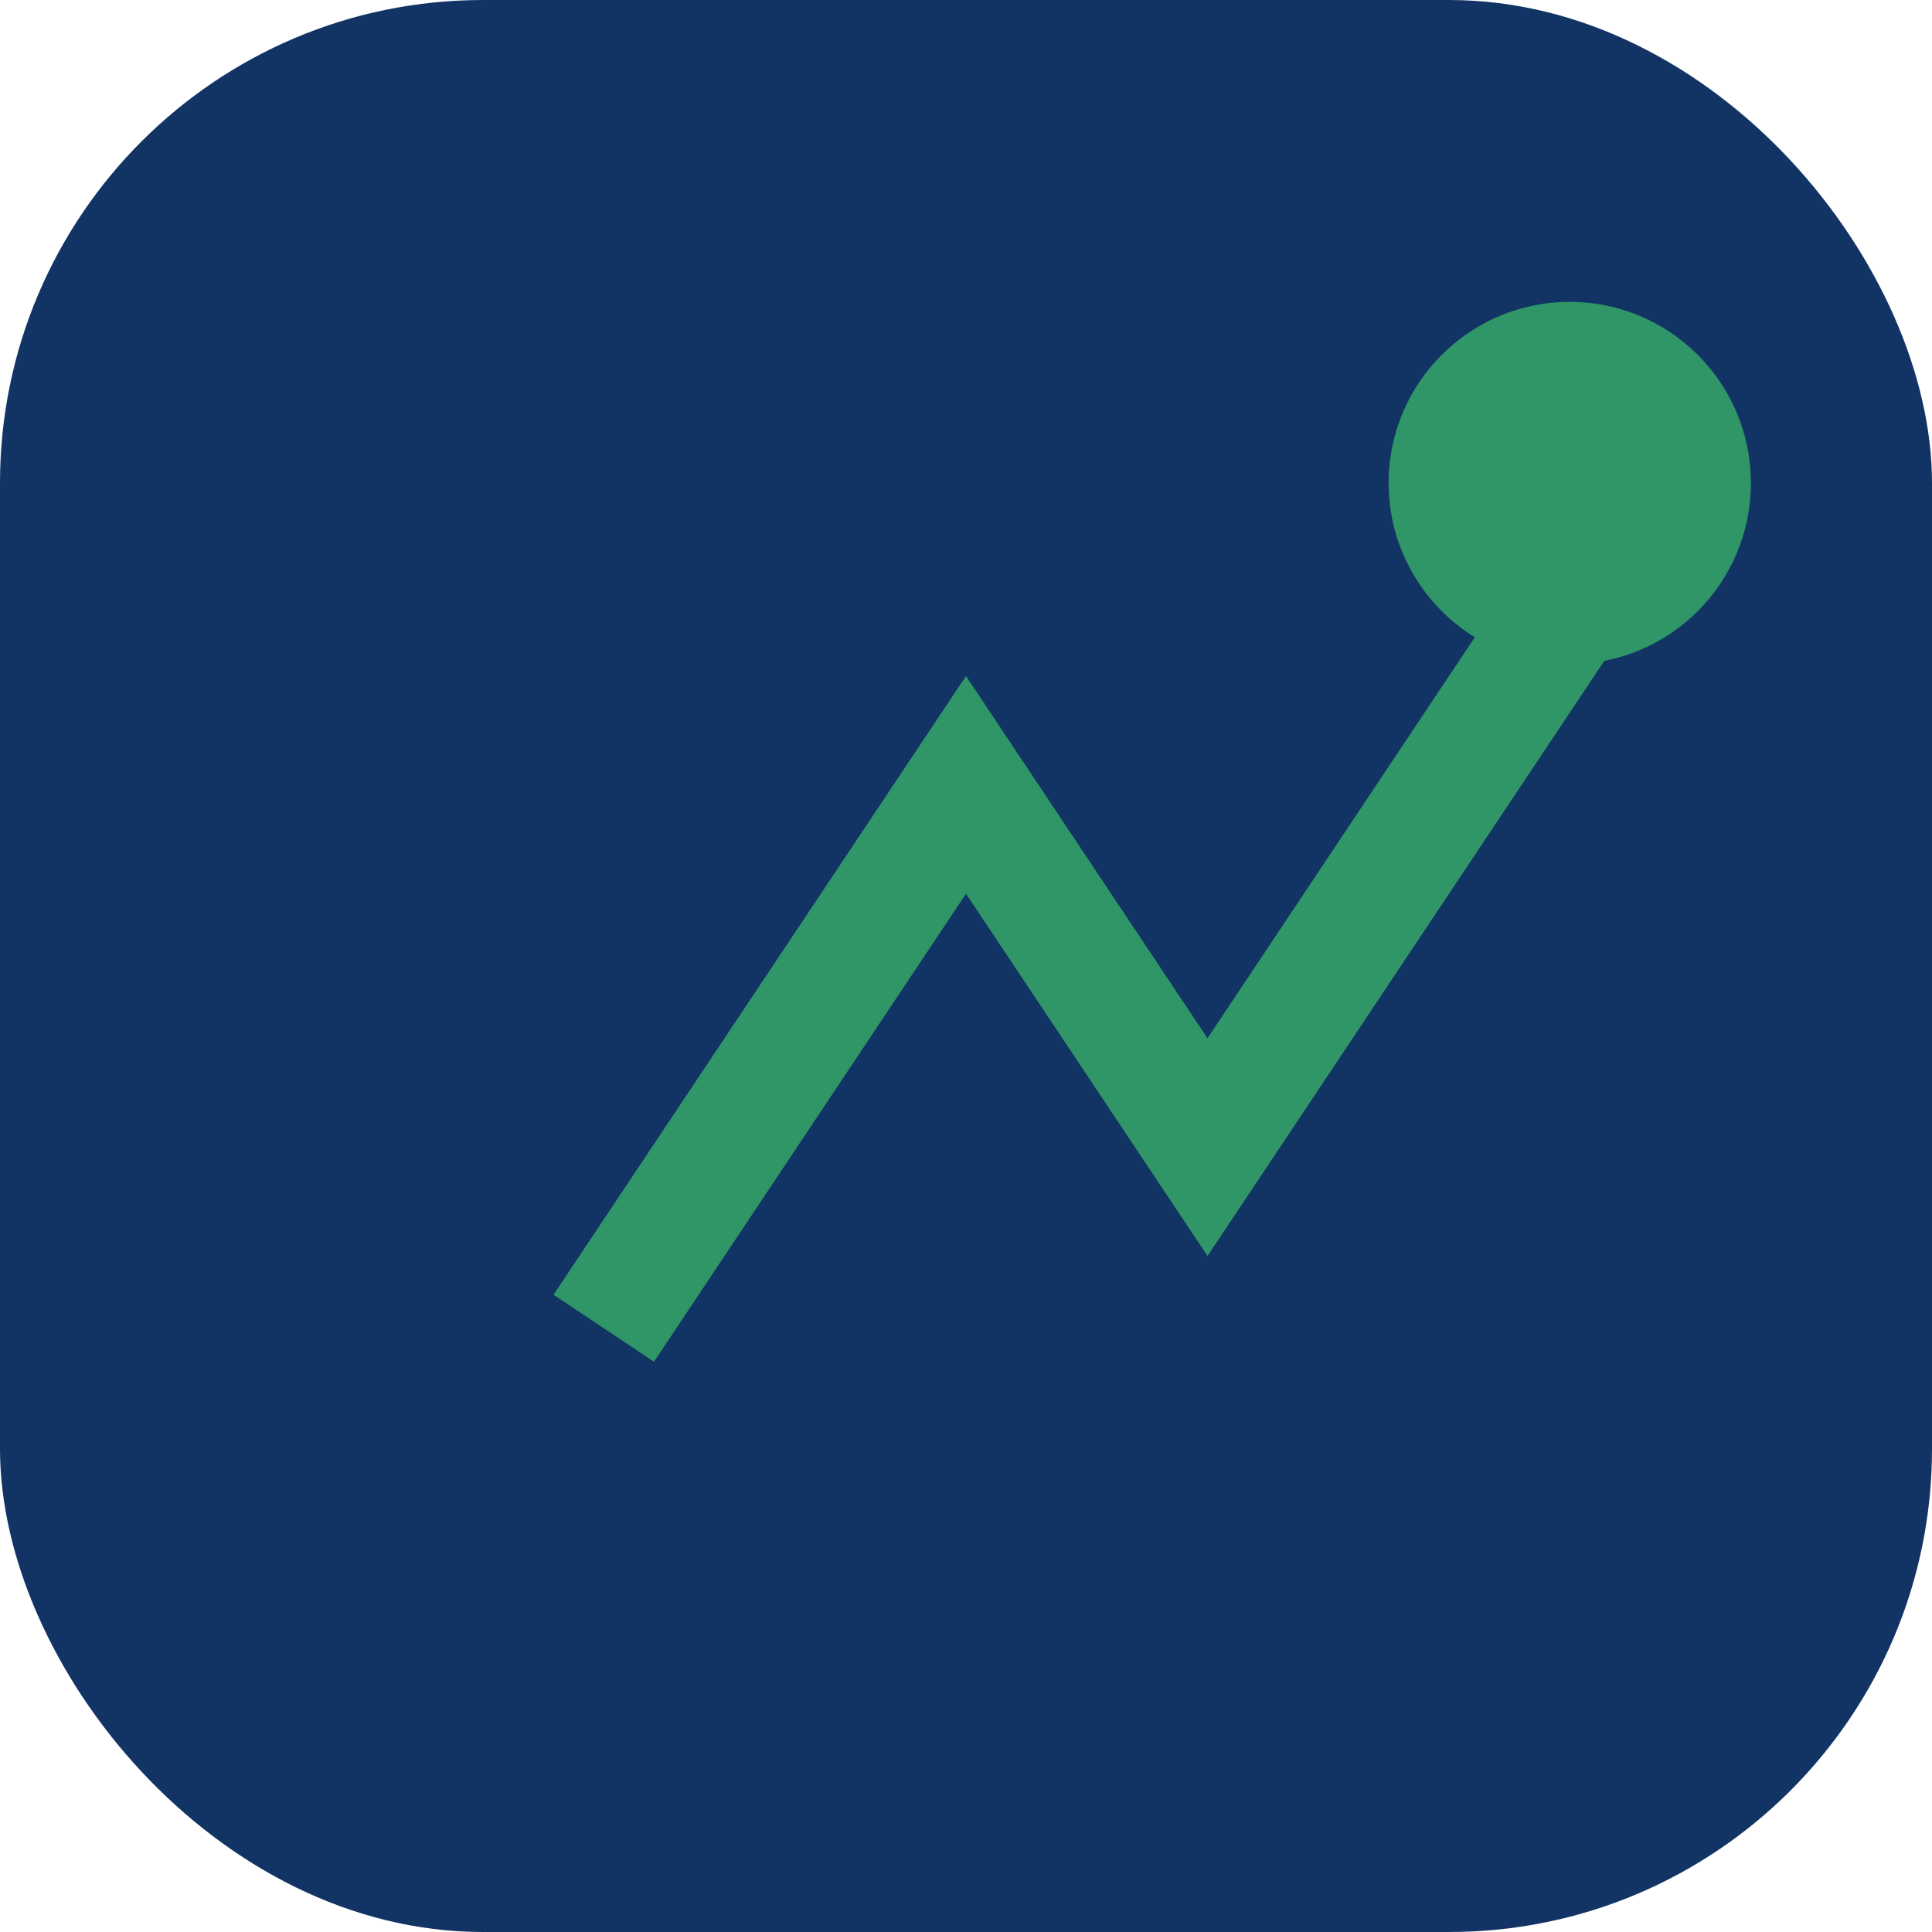
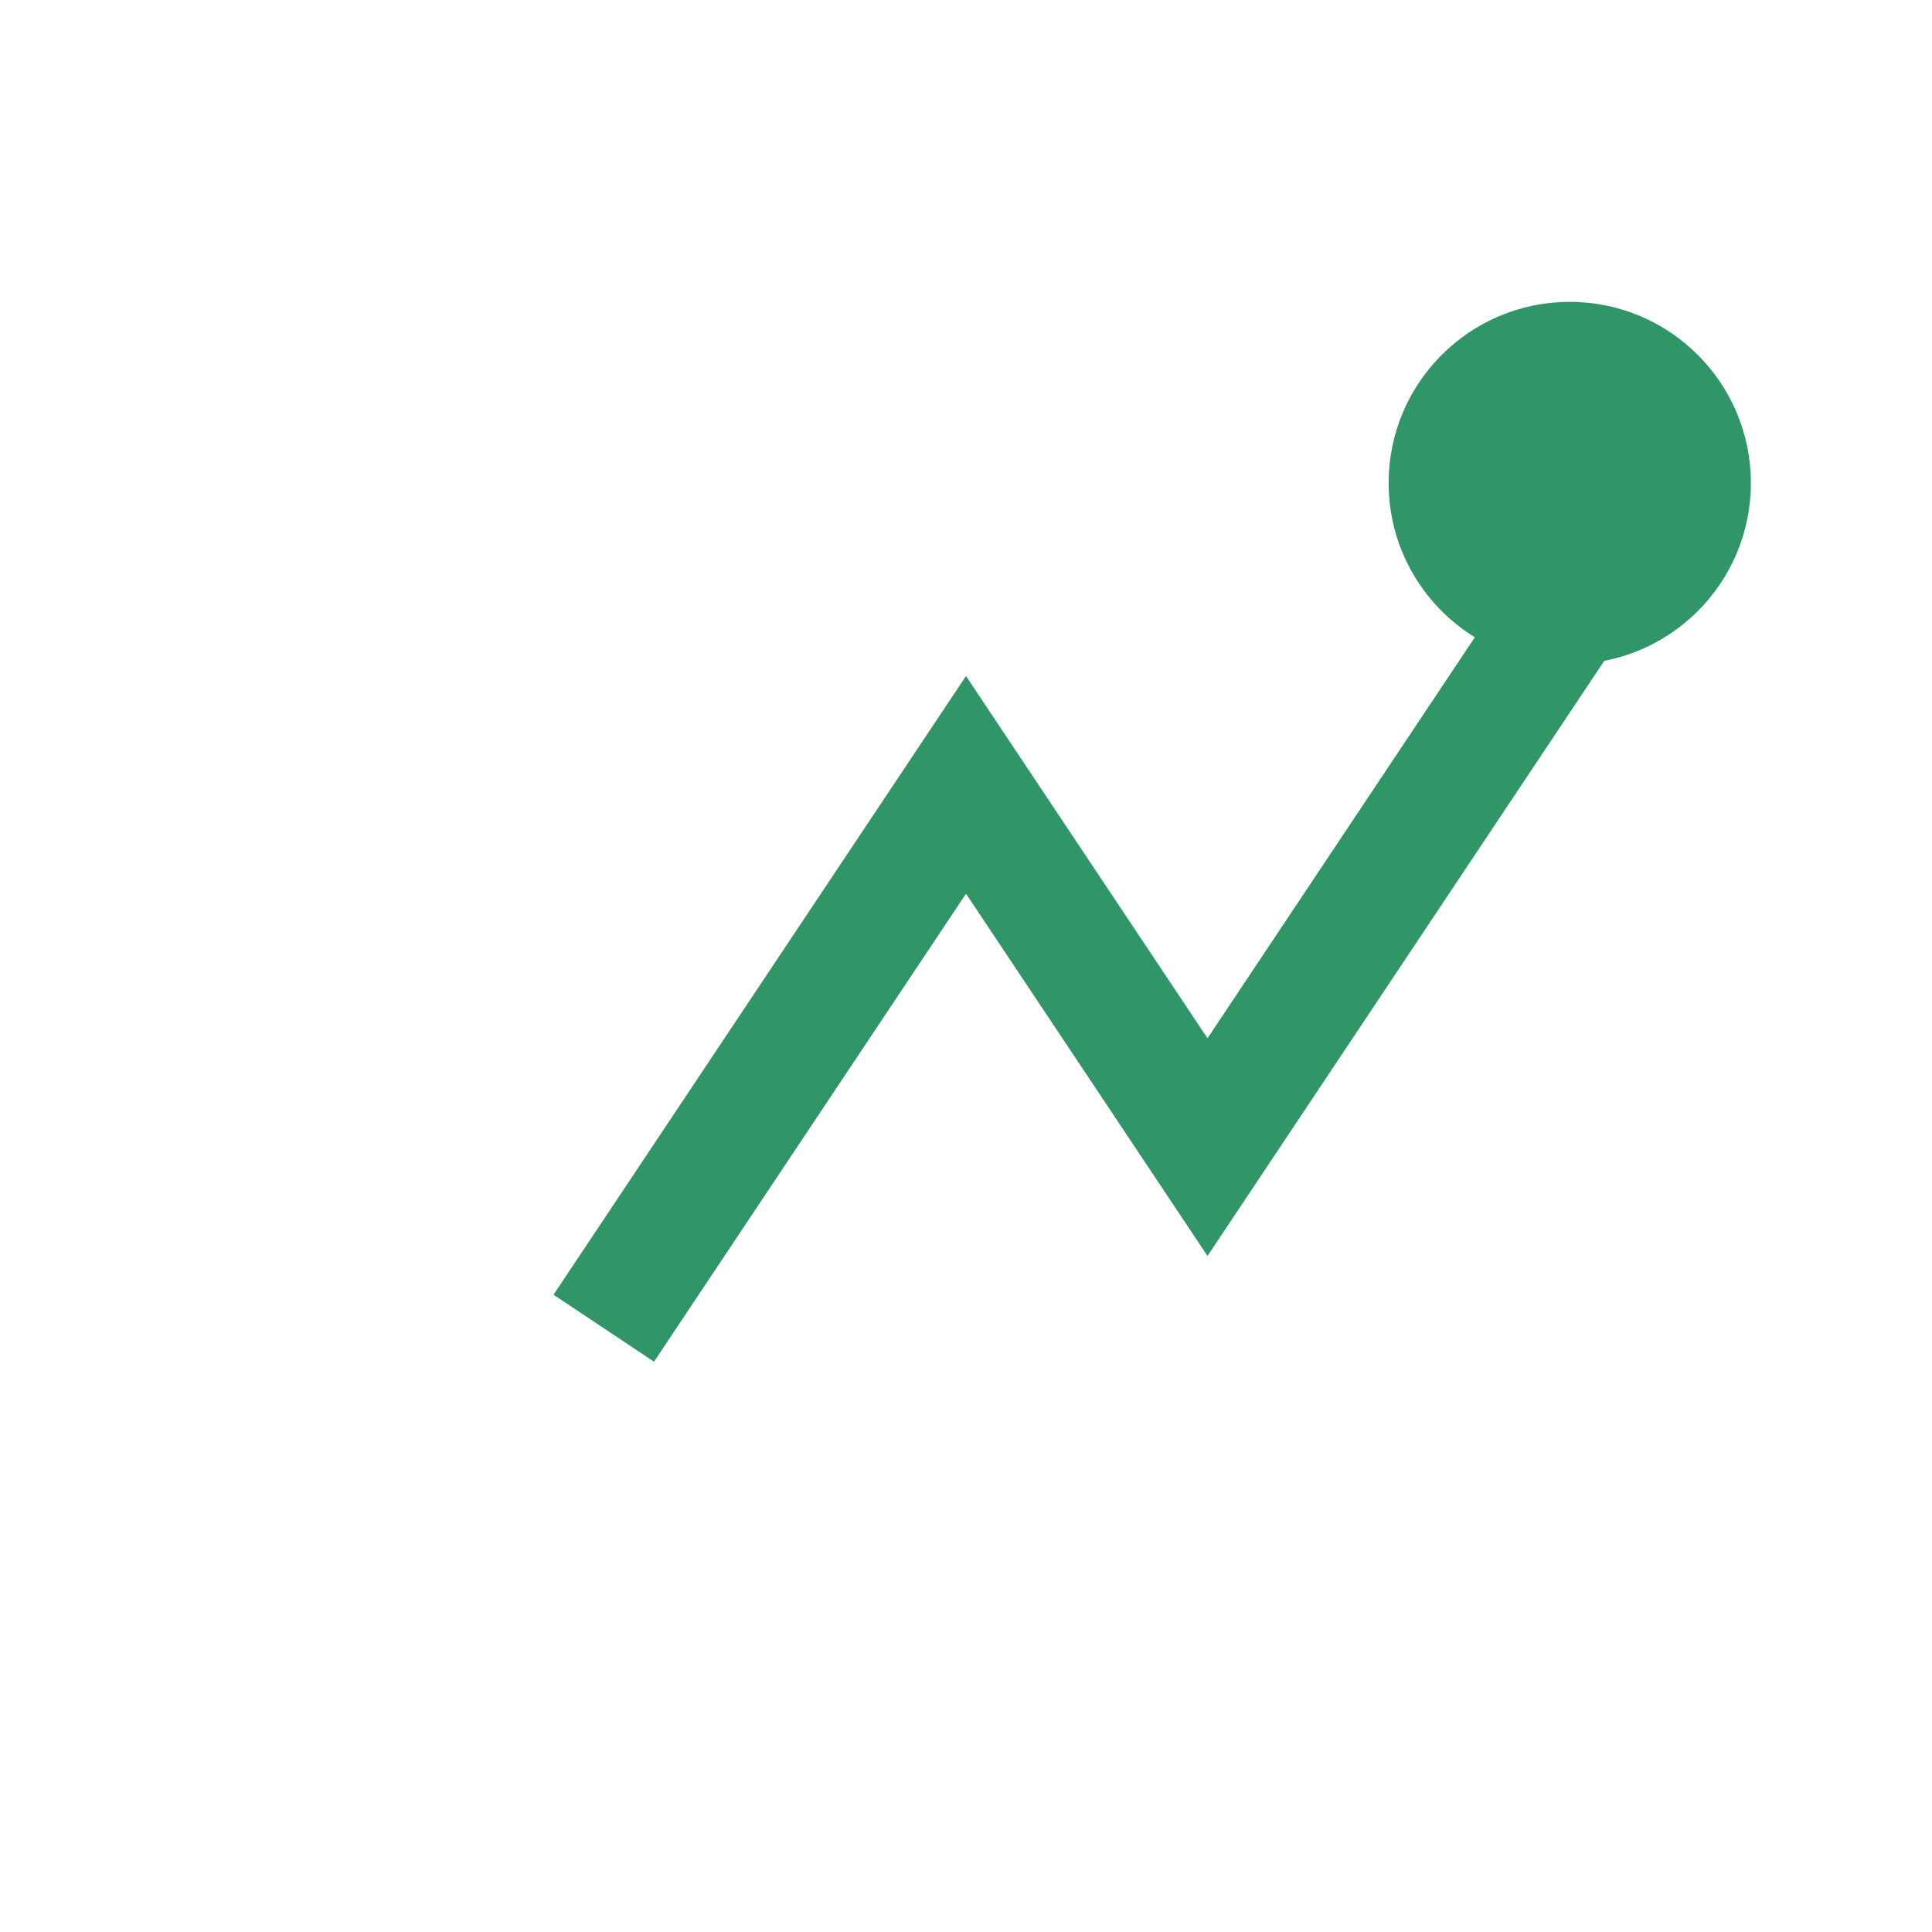
<svg xmlns="http://www.w3.org/2000/svg" width="32" height="32" viewBox="0 0 32 32">
-   <rect width="32" height="32" rx="8" fill="#123465" />
  <path d="M10 22l6-9 4 6 8-12" fill="none" stroke="#309668" stroke-width="2" />
  <circle cx="26" cy="8" r="3" fill="#309668" />
</svg>